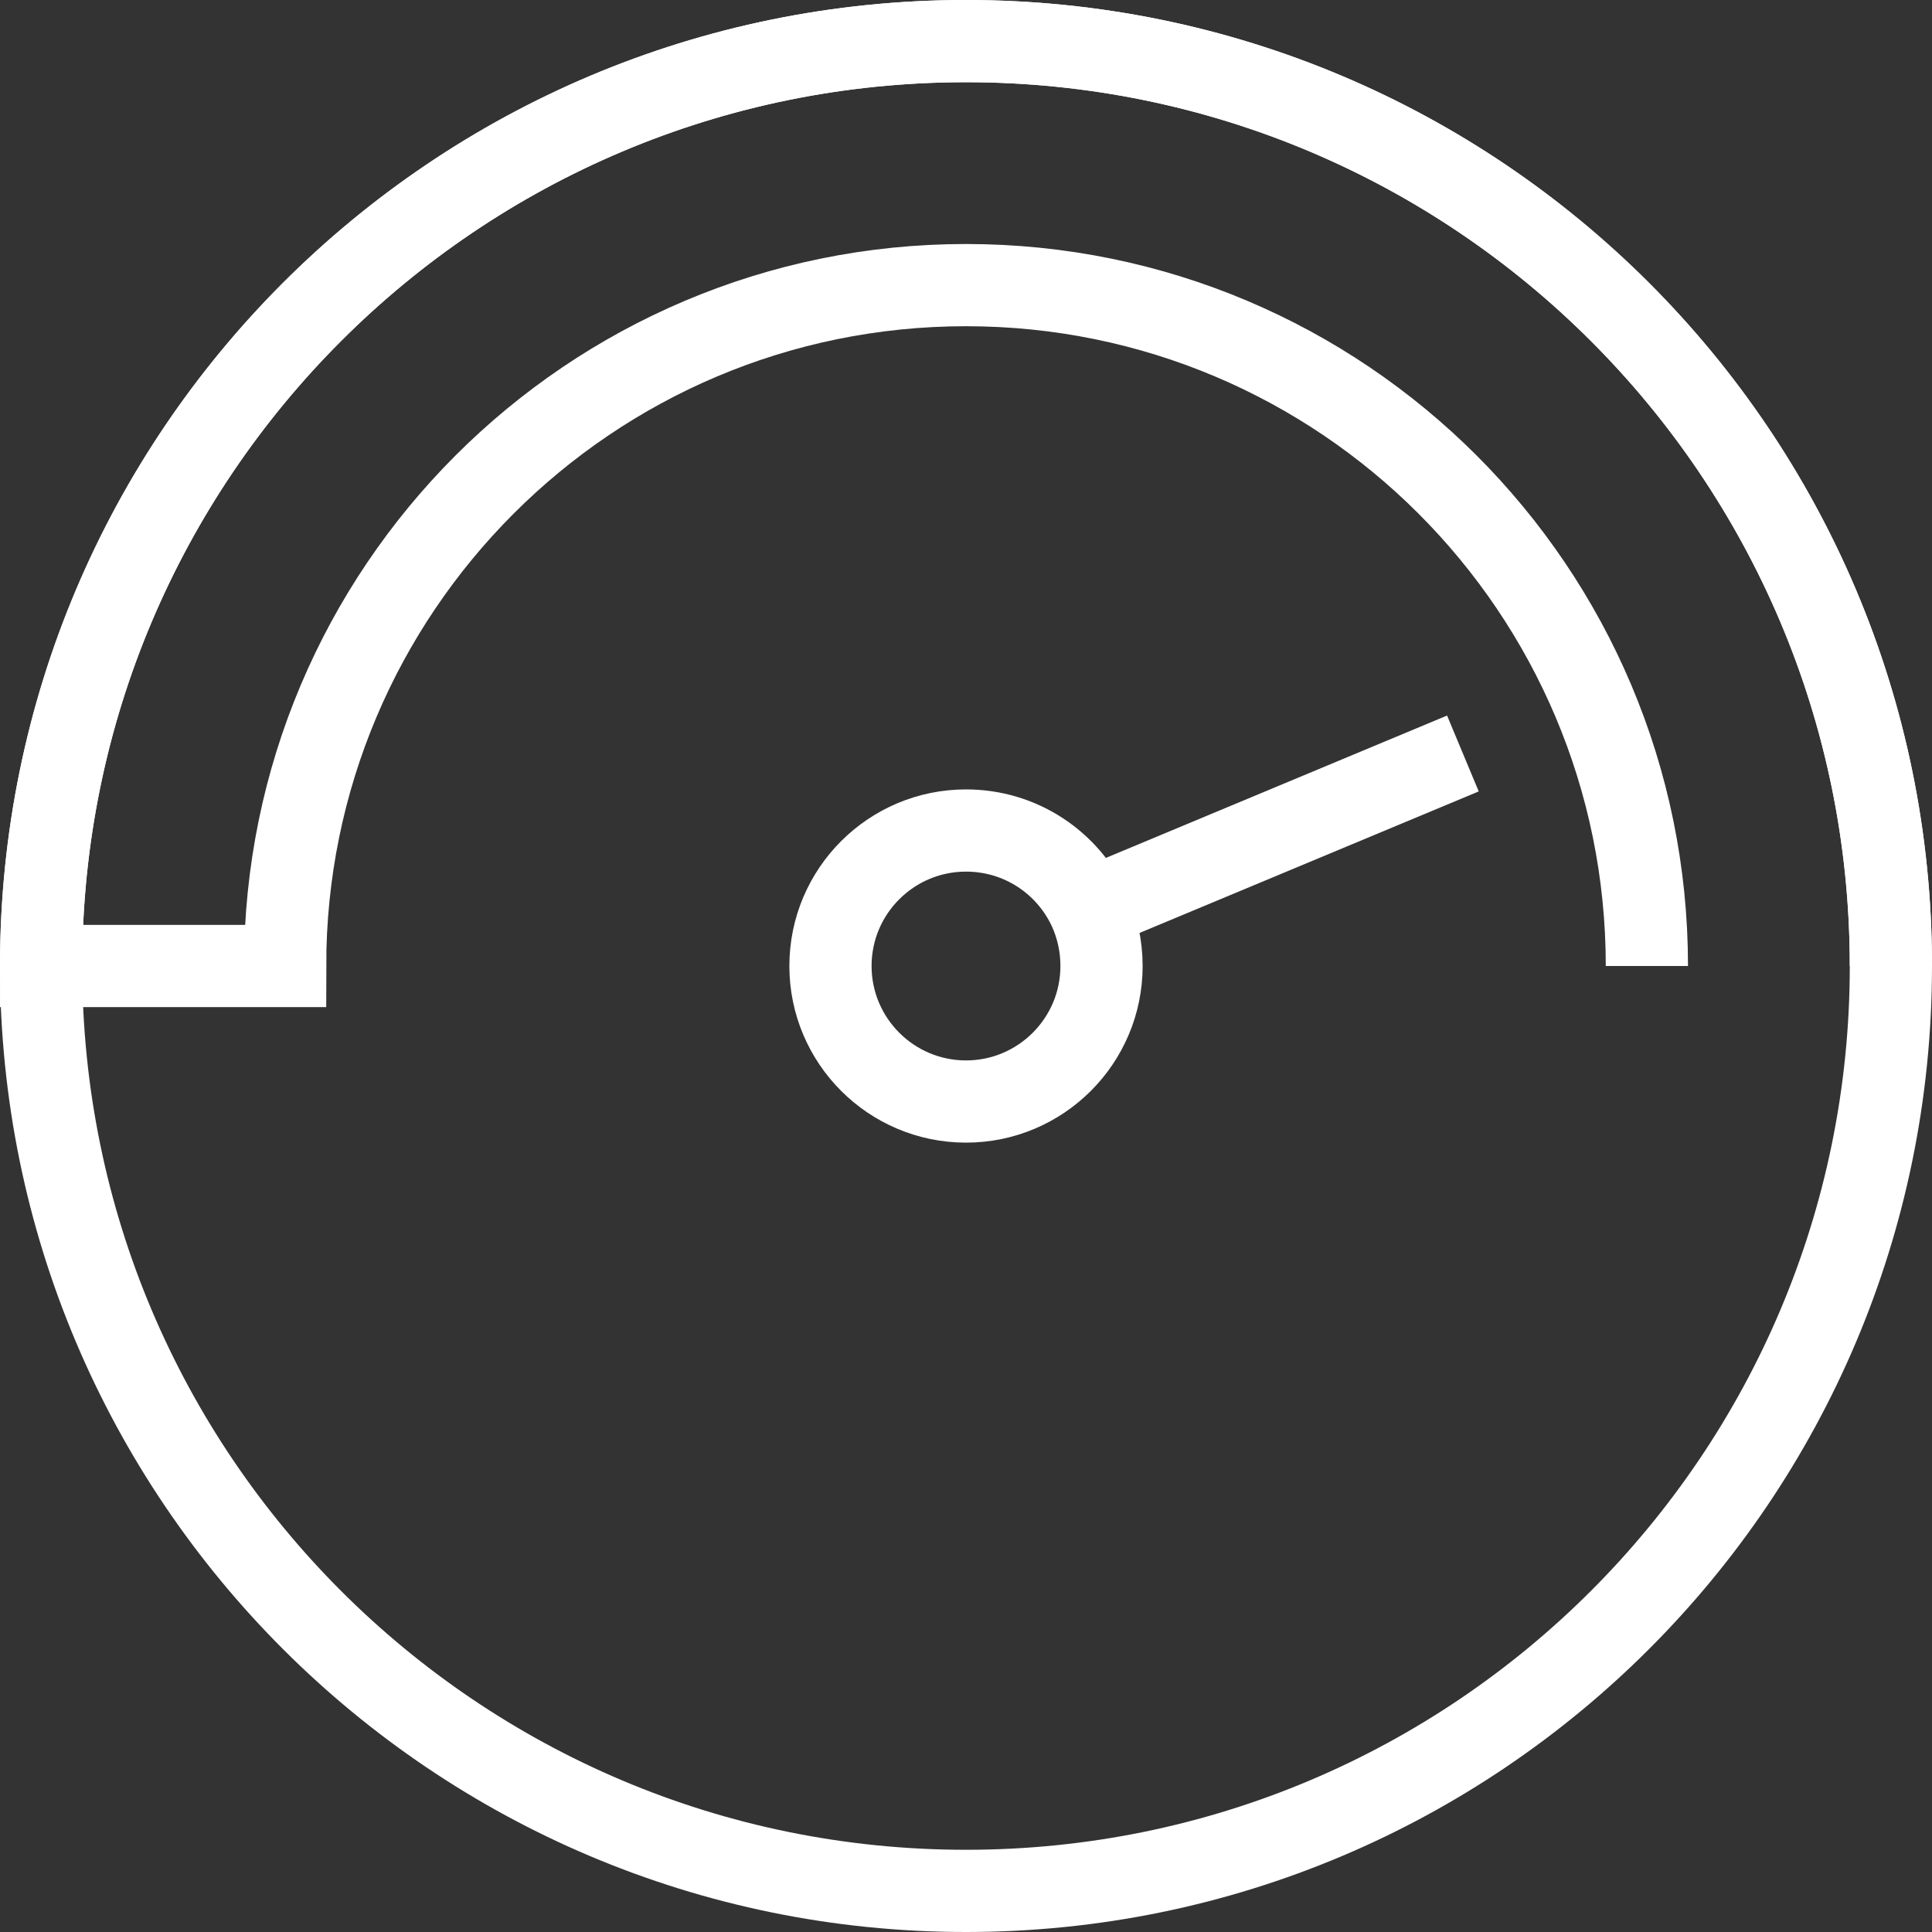
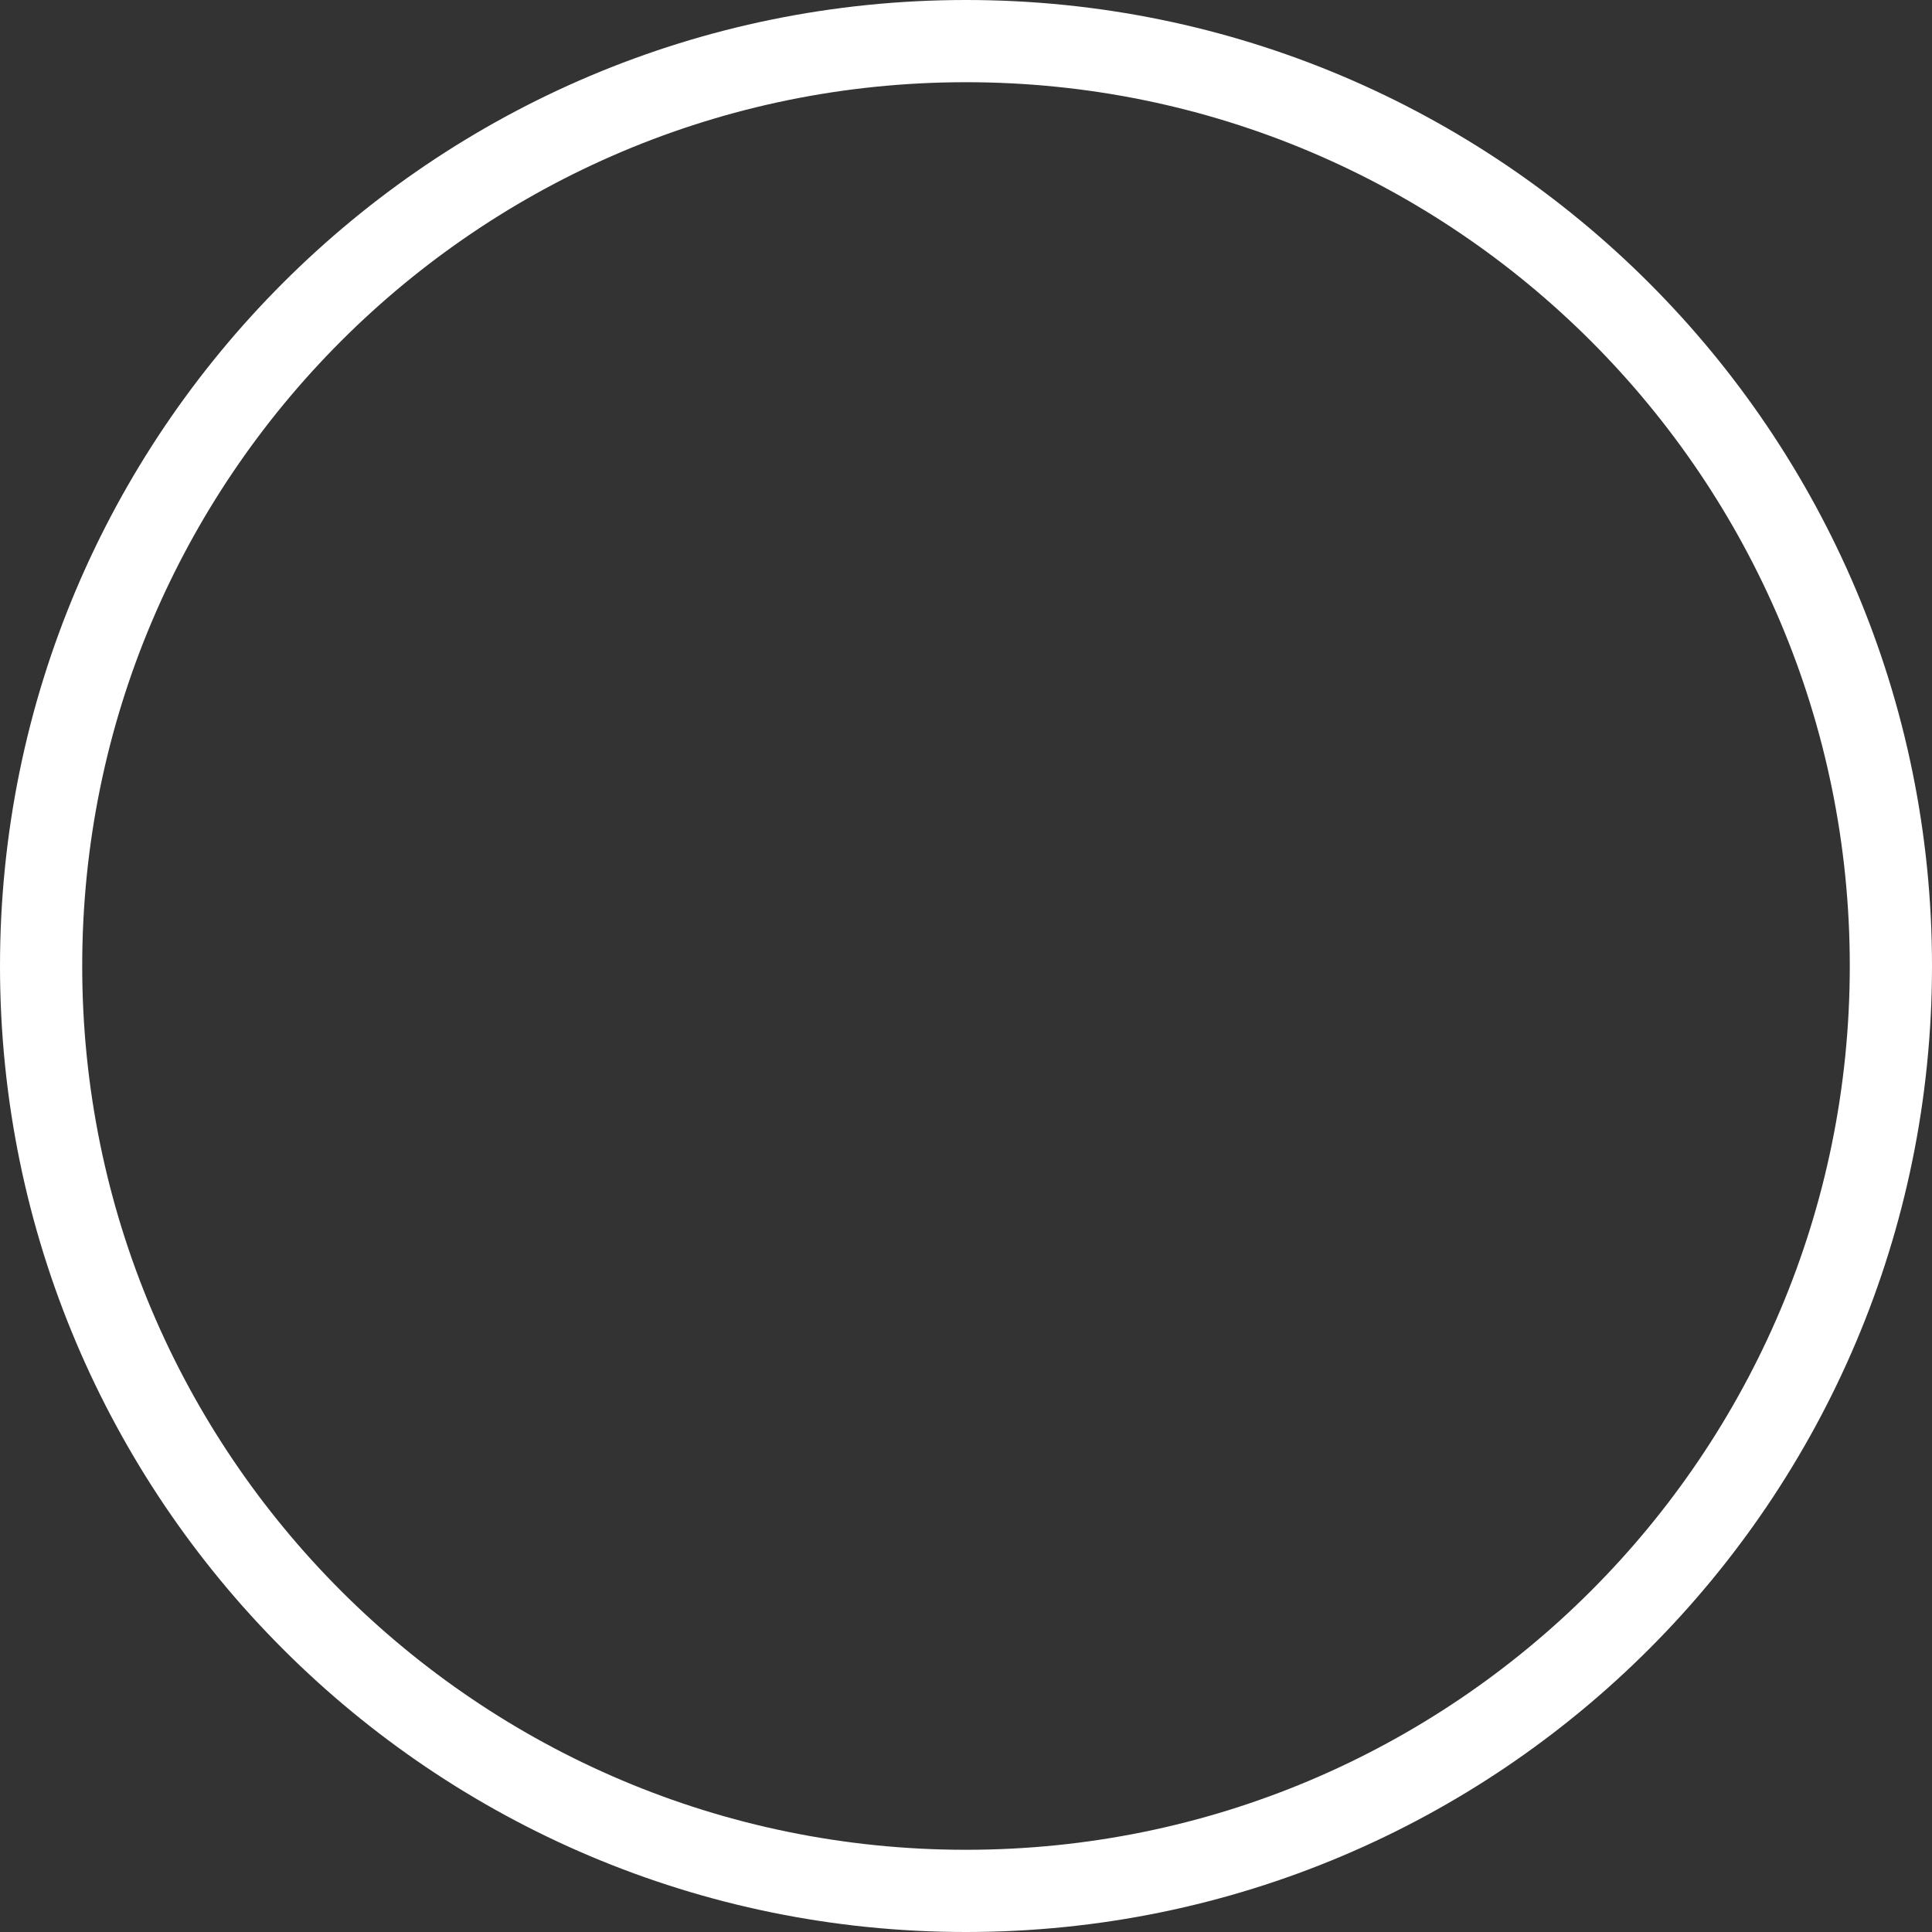
<svg xmlns="http://www.w3.org/2000/svg" width="47" height="47" viewBox="0 0 47 47" fill="none">
  <rect x="0" y="0" width="47" height="47" fill="#333333" stroke="none" />
  <path d="M23.5 46C35.926 46 46 35.926 46 23.5C46 11.074 35.926 1 23.5 1C11.074 1 1 11.074 1 23.5C1 35.926 11.074 46 23.5 46Z" stroke="white" stroke-width="2" stroke-miterlimit="10" />
-   <path d="M46 23.5C46 11.07 35.93 1 23.5 1C11.07 1 1 11.07 1 23.5H6.936C6.936 14.358 14.349 6.936 23.5 6.936C32.651 6.936 40.064 14.349 40.064 23.5" stroke="white" stroke-width="2" stroke-miterlimit="10" />
-   <path d="M26.797 23.5C26.797 25.319 25.32 26.797 23.5 26.797C21.681 26.797 20.203 25.319 20.203 23.5C20.203 21.68 21.681 20.204 23.5 20.204C24.833 20.204 25.977 20.987 26.5 22.122C26.689 22.536 26.797 23.005 26.797 23.5Z" stroke="white" stroke-width="2" stroke-miterlimit="10" />
-   <path d="M26.5 22.122L35.588 18.33" stroke="white" stroke-width="2" stroke-miterlimit="10" />
</svg>